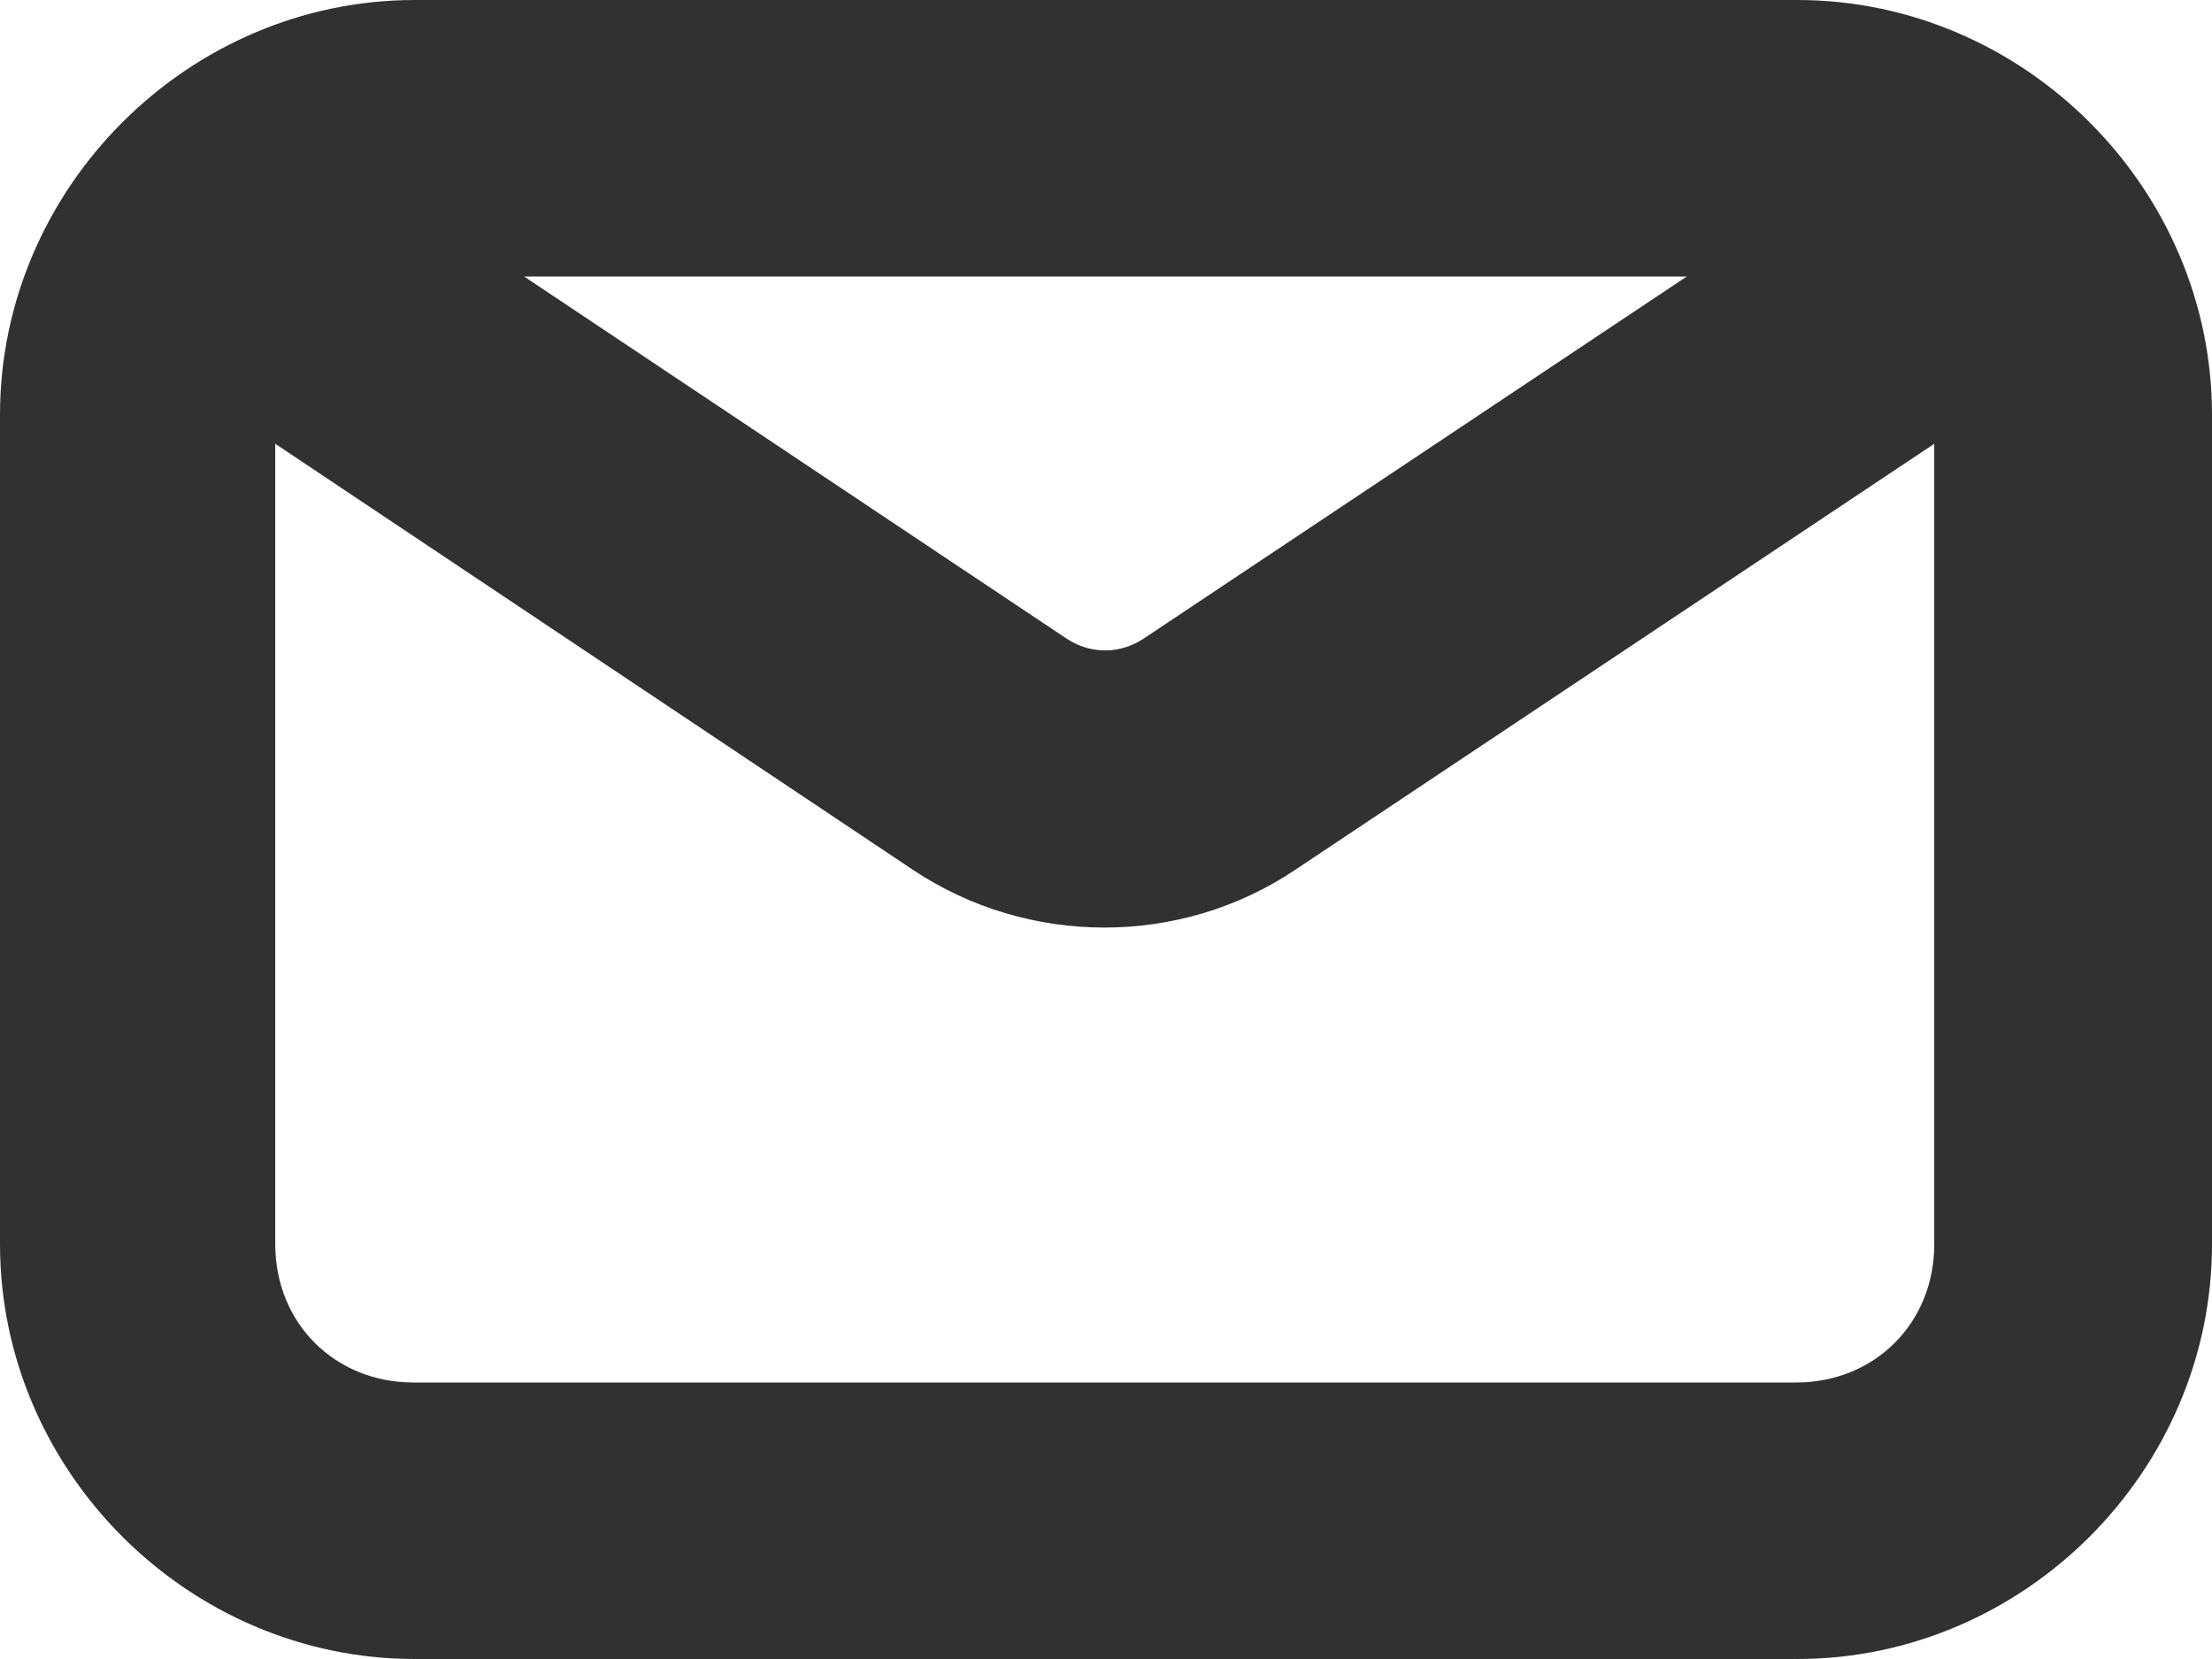
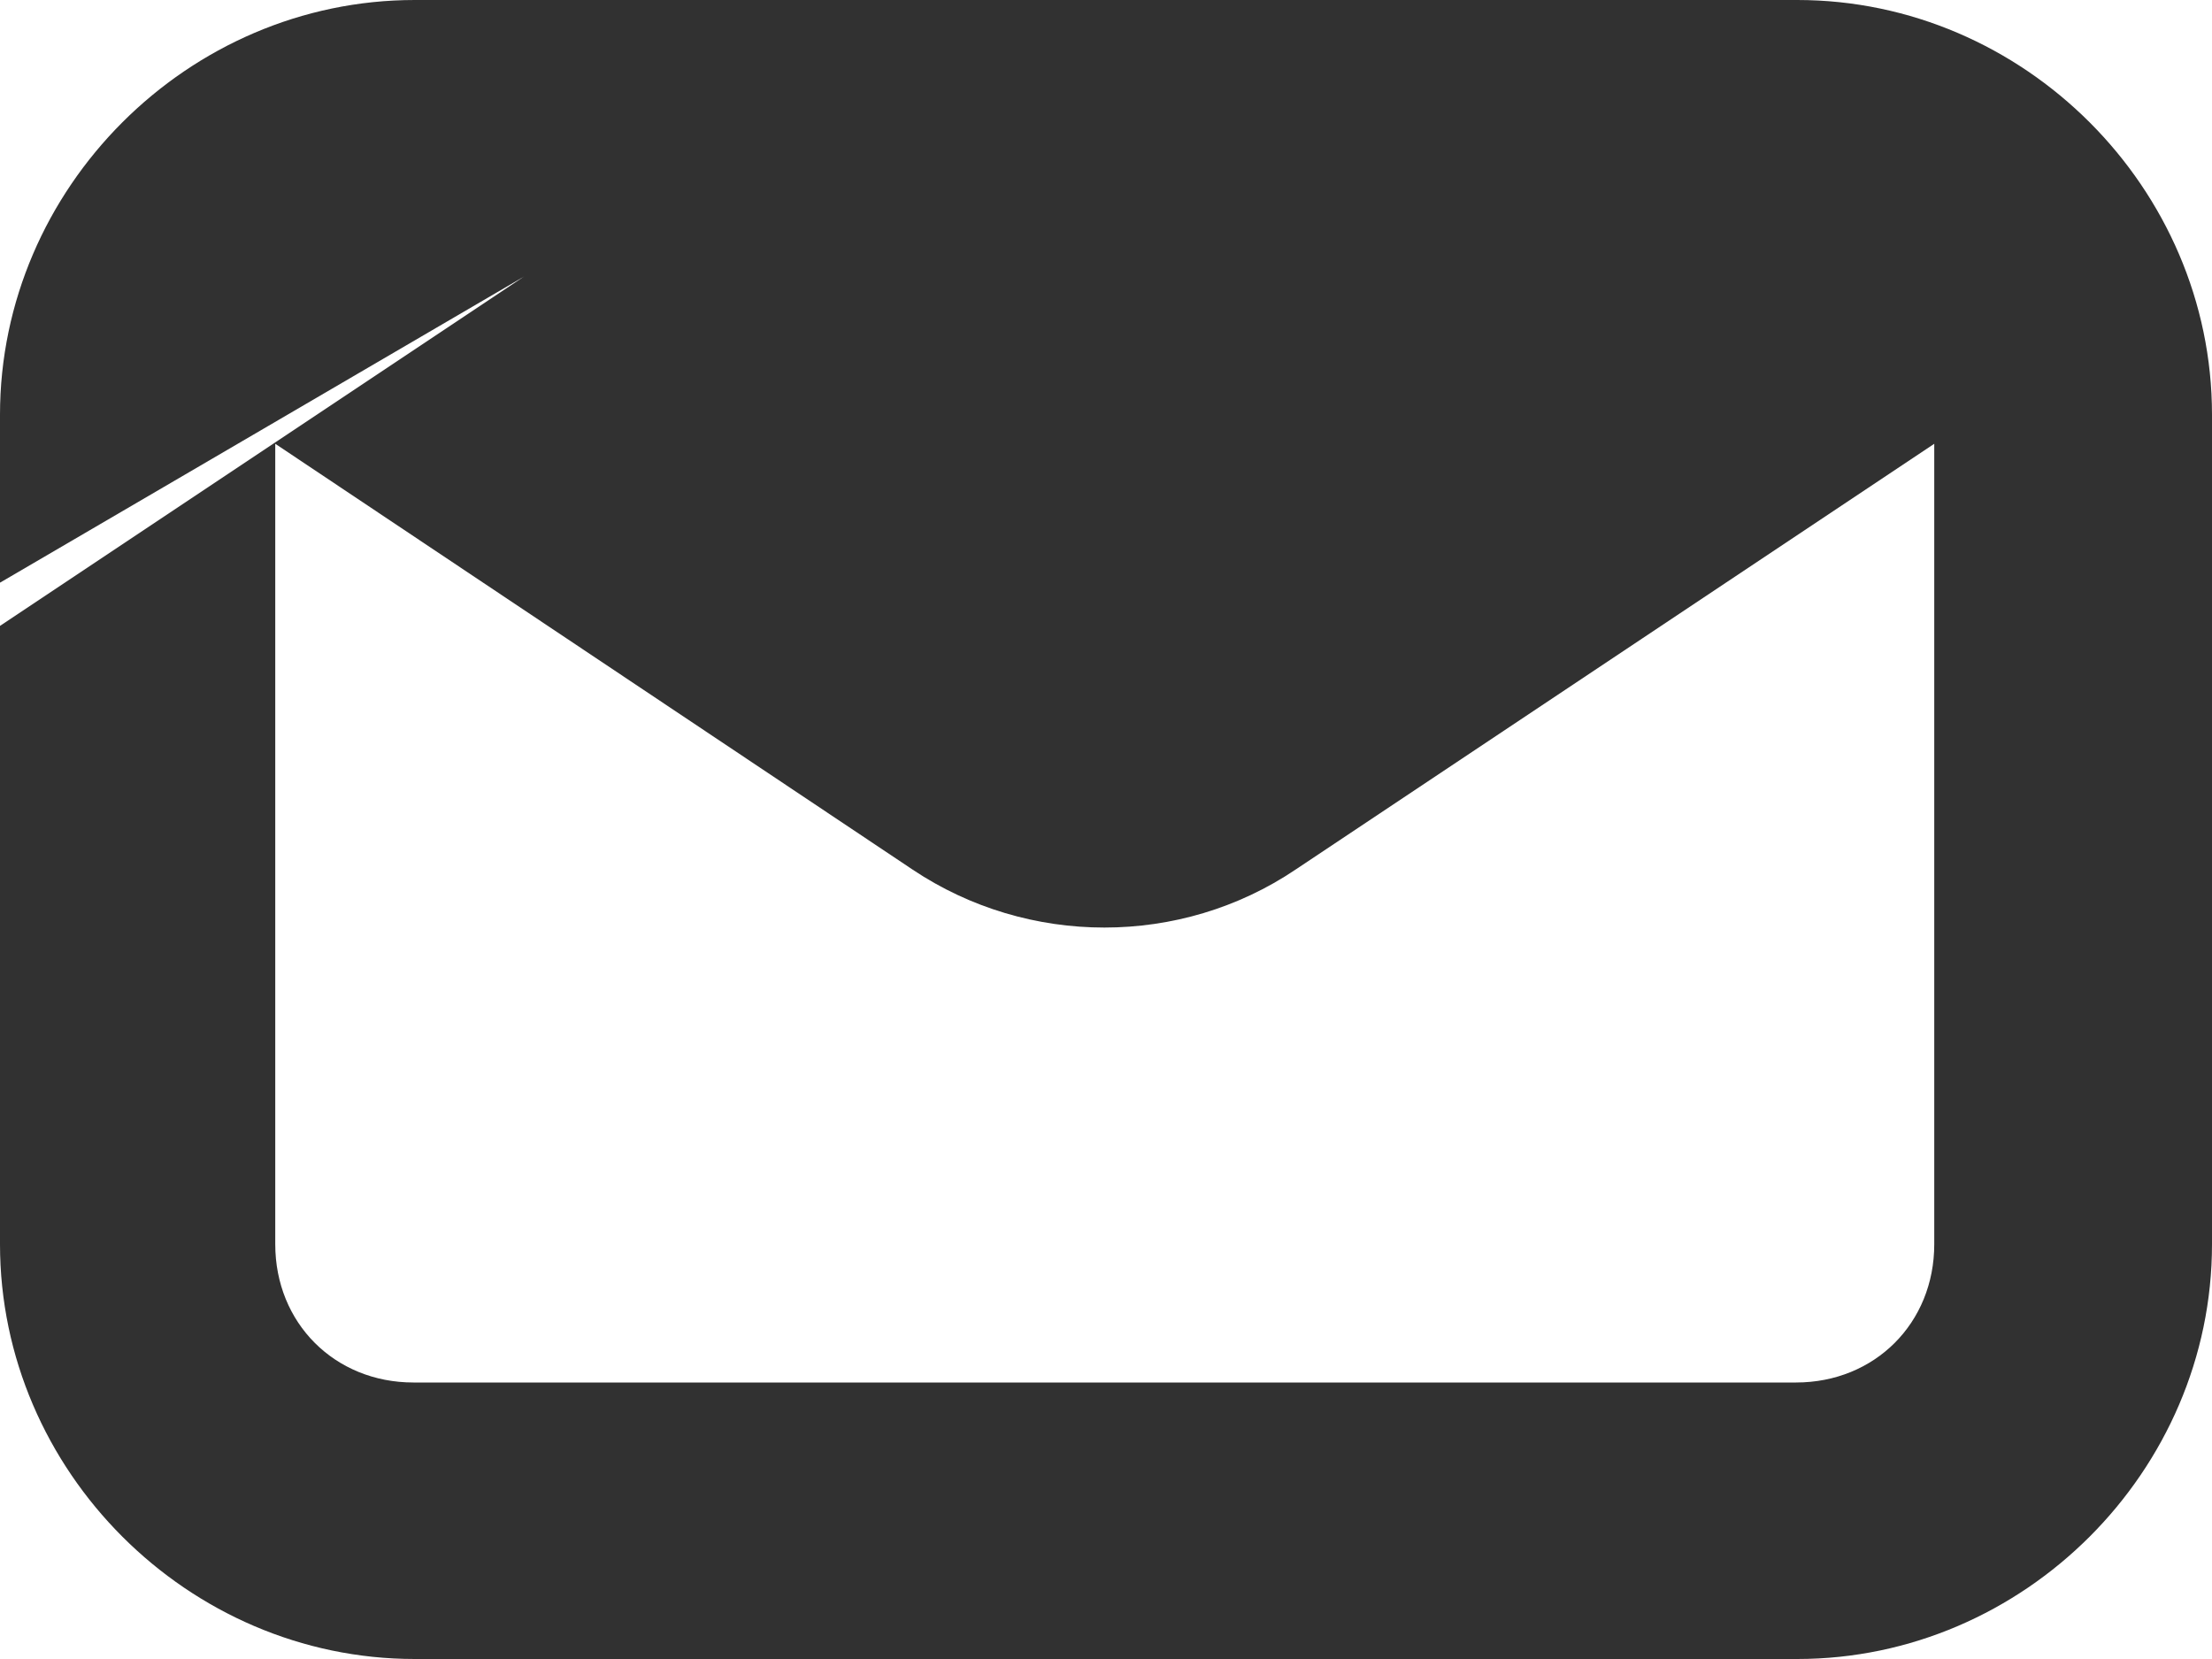
<svg xmlns="http://www.w3.org/2000/svg" width="16" height="12">
  <style>path {fill: #313131} @media (prefers-color-scheme: dark) {path {fill:#f6f5f4}}</style>
-   <path d="m3 0c-1.64 0-3 1.36-3 3v6c0 1.64 1.36 3 3 3h10c1.64 0 3-1.36 3-3v-6c0-1.64-1.36-3-3-3zm0.791 2h8.41l-3.93 2.62c-0.172 0.113-0.383 0.113-0.555 0zm10.2 1.21v5.79c0 0.57-0.43 1-1 1h-10c-0.57 0-1-0.43-1-1v-5.79l4.61 3.08c0.836 0.559 1.94 0.559 2.77 0z" />
+   <path d="m3 0c-1.64 0-3 1.36-3 3v6c0 1.64 1.36 3 3 3h10c1.64 0 3-1.36 3-3v-6c0-1.64-1.36-3-3-3zm0.791 2l-3.93 2.62c-0.172 0.113-0.383 0.113-0.555 0zm10.2 1.21v5.79c0 0.57-0.43 1-1 1h-10c-0.57 0-1-0.43-1-1v-5.79l4.61 3.08c0.836 0.559 1.94 0.559 2.77 0z" />
</svg>